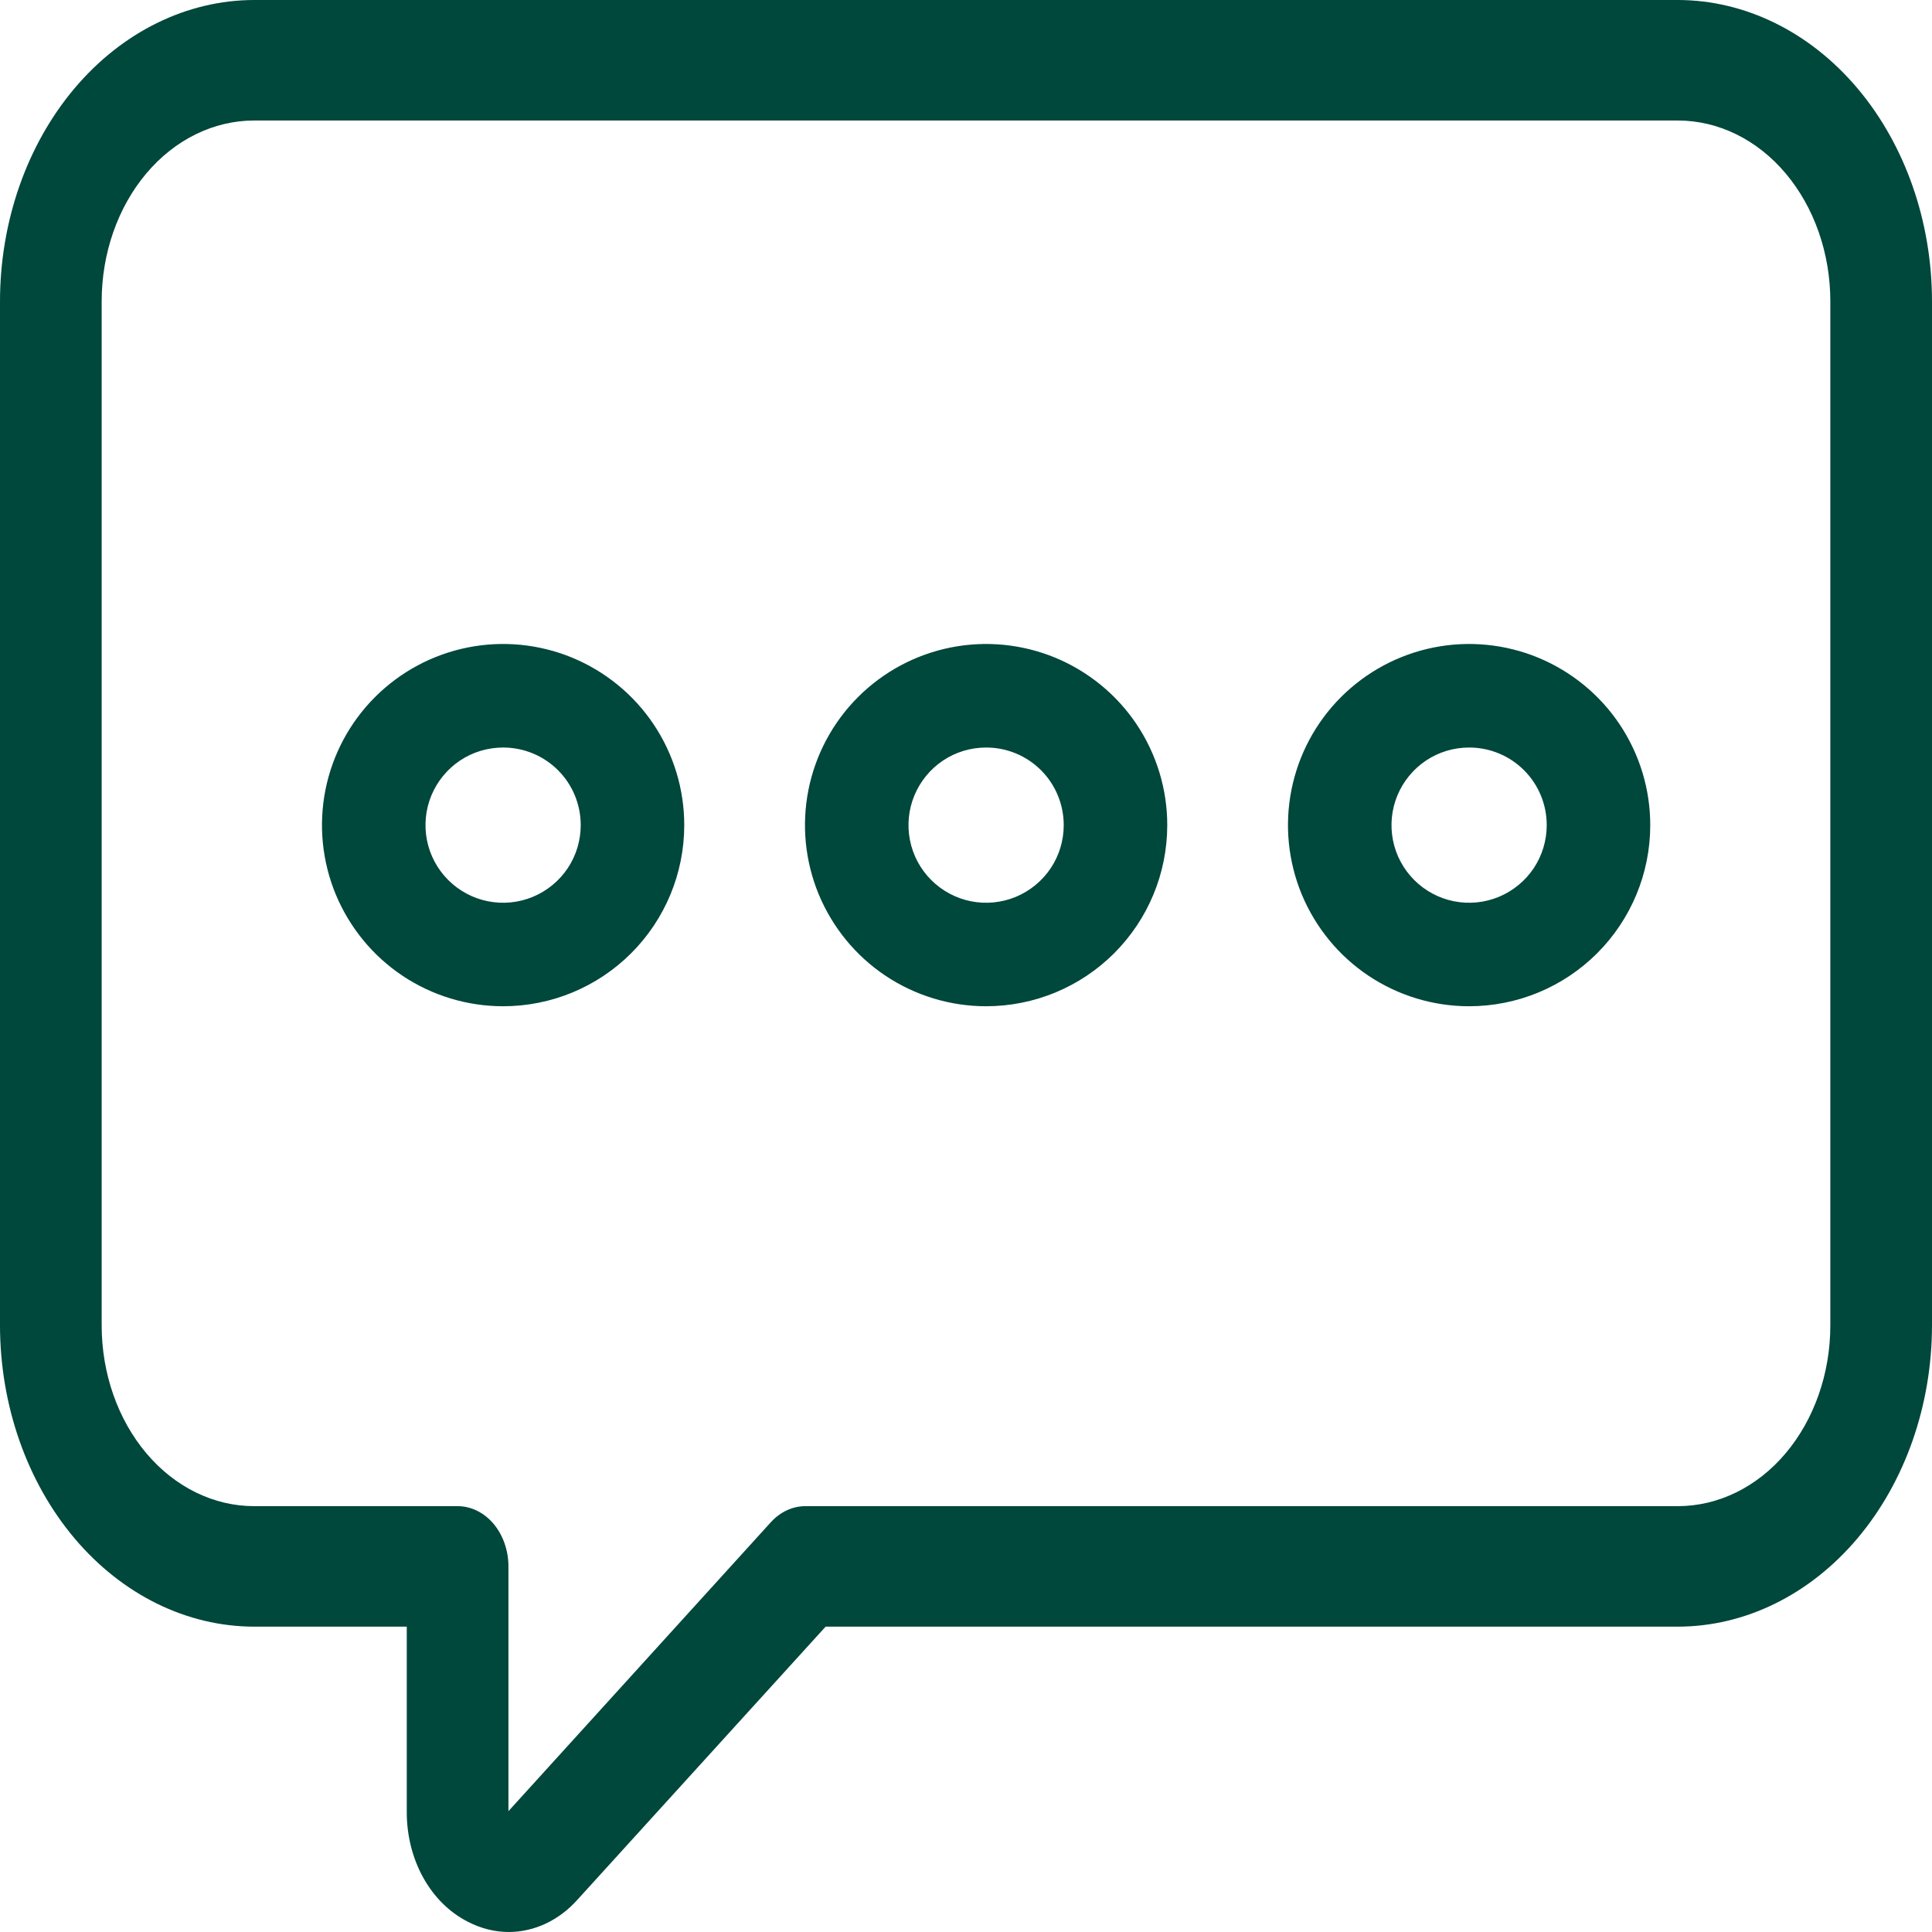
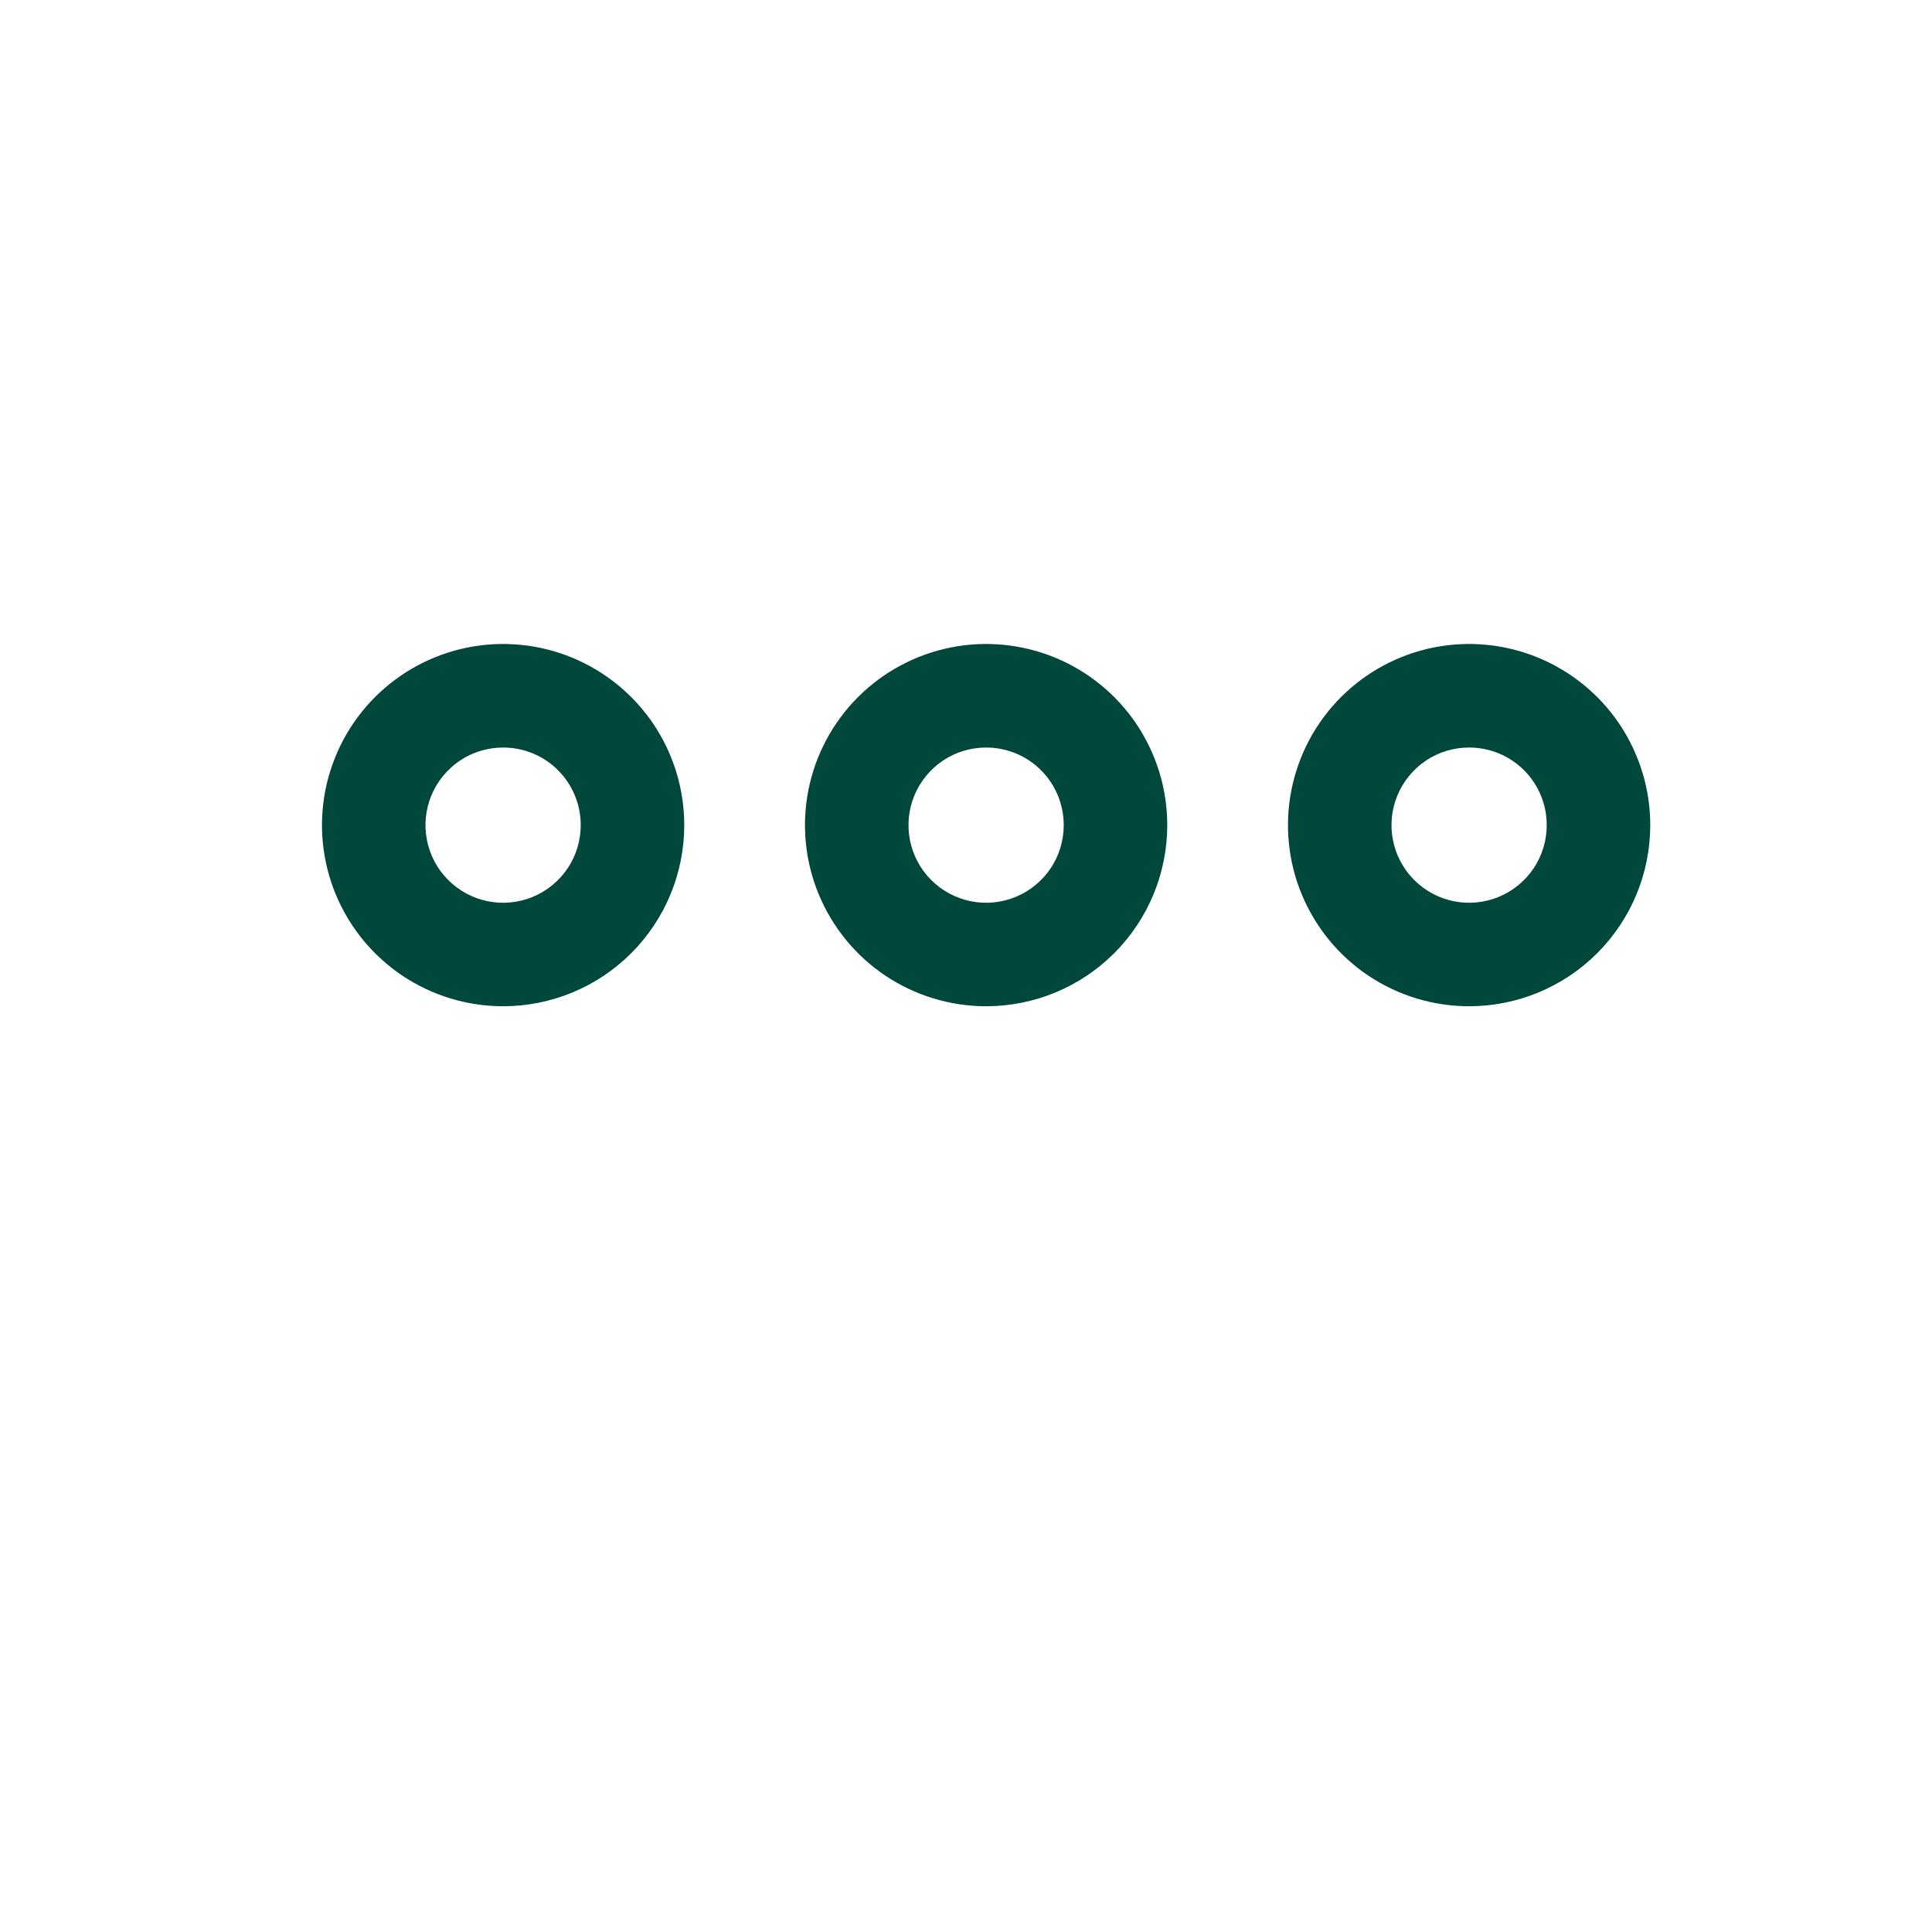
<svg xmlns="http://www.w3.org/2000/svg" width="24" height="24" viewBox="0 0 24 24" fill="none">
-   <path d="M6.322 24C6.146 24 5.972 23.956 5.811 23.872C5.584 23.757 5.391 23.566 5.256 23.322C5.121 23.077 5.051 22.791 5.053 22.499V20.207H3.158C2.321 20.206 1.518 19.811 0.926 19.11C0.334 18.408 0.001 17.457 0 16.465V3.742C0.001 2.75 0.334 1.799 0.926 1.097C1.518 0.396 2.321 0.001 3.158 0H20.842C21.679 0.001 22.482 0.396 23.074 1.097C23.666 1.799 23.999 2.75 24 3.742V16.465C23.999 17.457 23.666 18.408 23.074 19.11C22.482 19.811 21.679 20.206 20.842 20.207H10.256L7.175 23.597C6.945 23.855 6.639 23.999 6.322 24ZM3.158 1.497C2.655 1.497 2.173 1.733 1.818 2.154C1.463 2.575 1.263 3.147 1.263 3.742V16.465C1.263 17.061 1.463 17.632 1.818 18.053C2.173 18.474 2.655 18.71 3.158 18.71H5.684C5.852 18.71 6.012 18.789 6.131 18.929C6.249 19.07 6.316 19.26 6.316 19.459V22.499L9.578 18.907C9.695 18.78 9.849 18.709 10.008 18.71H20.842C21.345 18.71 21.827 18.474 22.182 18.053C22.537 17.632 22.737 17.061 22.737 16.465V3.742C22.737 3.147 22.537 2.575 22.182 2.154C21.827 1.733 21.345 1.497 20.842 1.497H3.158Z" fill="#00473C" />
  <path d="M18.25 12.5C17.805 12.5 17.37 12.368 17 12.121C16.63 11.874 16.342 11.522 16.171 11.111C16.001 10.7 15.956 10.248 16.043 9.811C16.13 9.375 16.344 8.974 16.659 8.659C16.974 8.344 17.375 8.13 17.811 8.043C18.247 7.956 18.7 8.001 19.111 8.171C19.522 8.342 19.874 8.63 20.121 9C20.368 9.37 20.5 9.805 20.5 10.25C20.5 10.847 20.263 11.419 19.841 11.841C19.419 12.263 18.847 12.5 18.25 12.5ZM18.25 9.286C18.059 9.286 17.873 9.342 17.714 9.448C17.556 9.554 17.432 9.705 17.359 9.881C17.286 10.057 17.267 10.251 17.304 10.438C17.341 10.625 17.433 10.797 17.568 10.932C17.703 11.067 17.875 11.159 18.062 11.196C18.249 11.233 18.443 11.214 18.619 11.141C18.795 11.068 18.946 10.944 19.052 10.786C19.158 10.627 19.214 10.441 19.214 10.25C19.214 9.994 19.113 9.749 18.932 9.568C18.751 9.387 18.506 9.286 18.25 9.286Z" fill="#00473C" />
  <path d="M12.25 12.5C11.805 12.5 11.37 12.368 11 12.121C10.63 11.874 10.342 11.522 10.171 11.111C10.001 10.7 9.956 10.248 10.043 9.811C10.13 9.375 10.344 8.974 10.659 8.659C10.974 8.344 11.375 8.13 11.811 8.043C12.248 7.956 12.7 8.001 13.111 8.171C13.522 8.342 13.874 8.63 14.121 9C14.368 9.37 14.5 9.805 14.5 10.25C14.5 10.847 14.263 11.419 13.841 11.841C13.419 12.263 12.847 12.5 12.25 12.5ZM12.25 9.286C12.059 9.286 11.873 9.342 11.714 9.448C11.556 9.554 11.432 9.705 11.359 9.881C11.286 10.057 11.267 10.251 11.304 10.438C11.341 10.625 11.433 10.797 11.568 10.932C11.703 11.067 11.875 11.159 12.062 11.196C12.249 11.233 12.443 11.214 12.619 11.141C12.795 11.068 12.946 10.944 13.052 10.786C13.158 10.627 13.214 10.441 13.214 10.25C13.214 9.994 13.113 9.749 12.932 9.568C12.751 9.387 12.506 9.286 12.25 9.286Z" fill="#00473C" />
  <path d="M6.25 12.5C5.805 12.5 5.37 12.368 5 12.121C4.63 11.874 4.342 11.522 4.171 11.111C4.001 10.7 3.956 10.248 4.043 9.811C4.13 9.375 4.344 8.974 4.659 8.659C4.974 8.344 5.375 8.13 5.811 8.043C6.247 7.956 6.7 8.001 7.111 8.171C7.522 8.342 7.874 8.63 8.121 9C8.368 9.37 8.5 9.805 8.5 10.25C8.5 10.847 8.263 11.419 7.841 11.841C7.419 12.263 6.847 12.5 6.25 12.5ZM6.25 9.286C6.059 9.286 5.873 9.342 5.714 9.448C5.556 9.554 5.432 9.705 5.359 9.881C5.286 10.057 5.267 10.251 5.304 10.438C5.341 10.625 5.433 10.797 5.568 10.932C5.703 11.067 5.875 11.159 6.062 11.196C6.249 11.233 6.443 11.214 6.619 11.141C6.795 11.068 6.946 10.944 7.052 10.786C7.158 10.627 7.214 10.441 7.214 10.25C7.214 9.994 7.113 9.749 6.932 9.568C6.751 9.387 6.506 9.286 6.25 9.286Z" fill="#00473C" />
</svg>